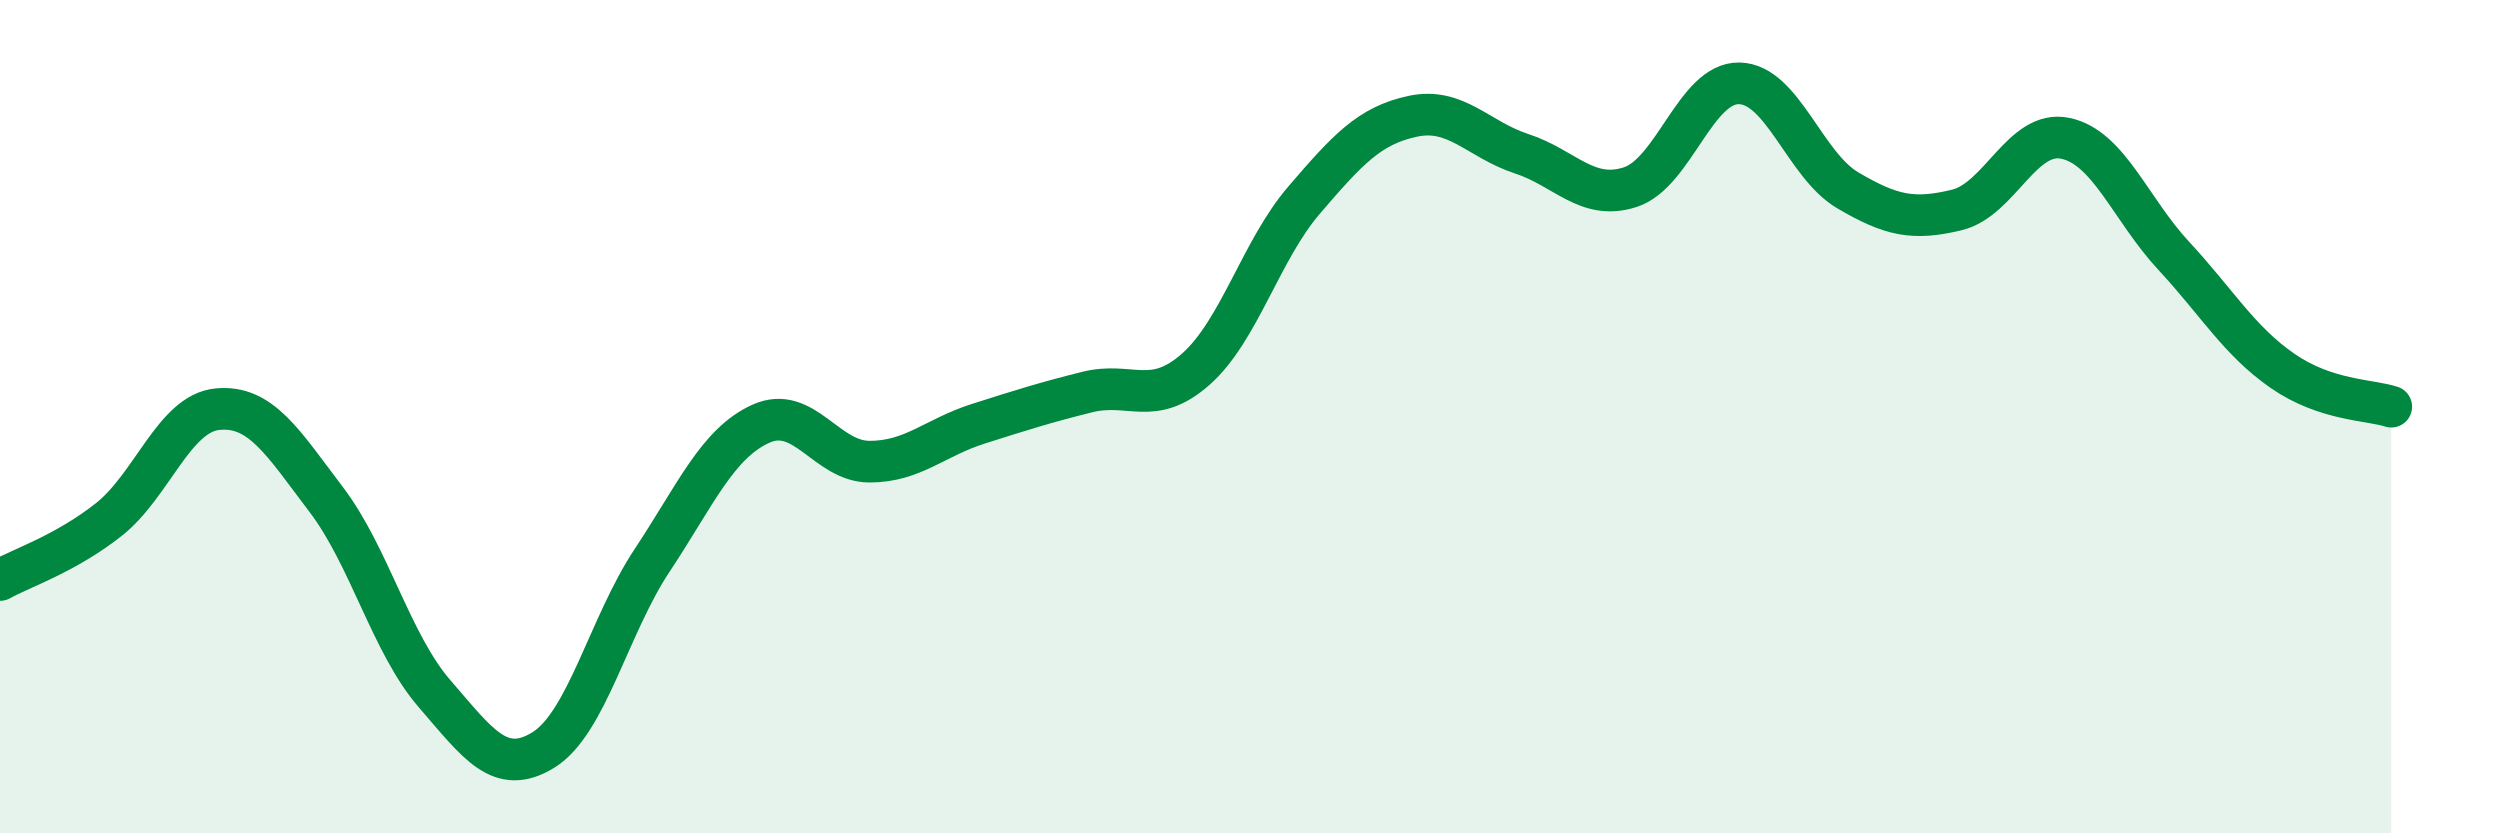
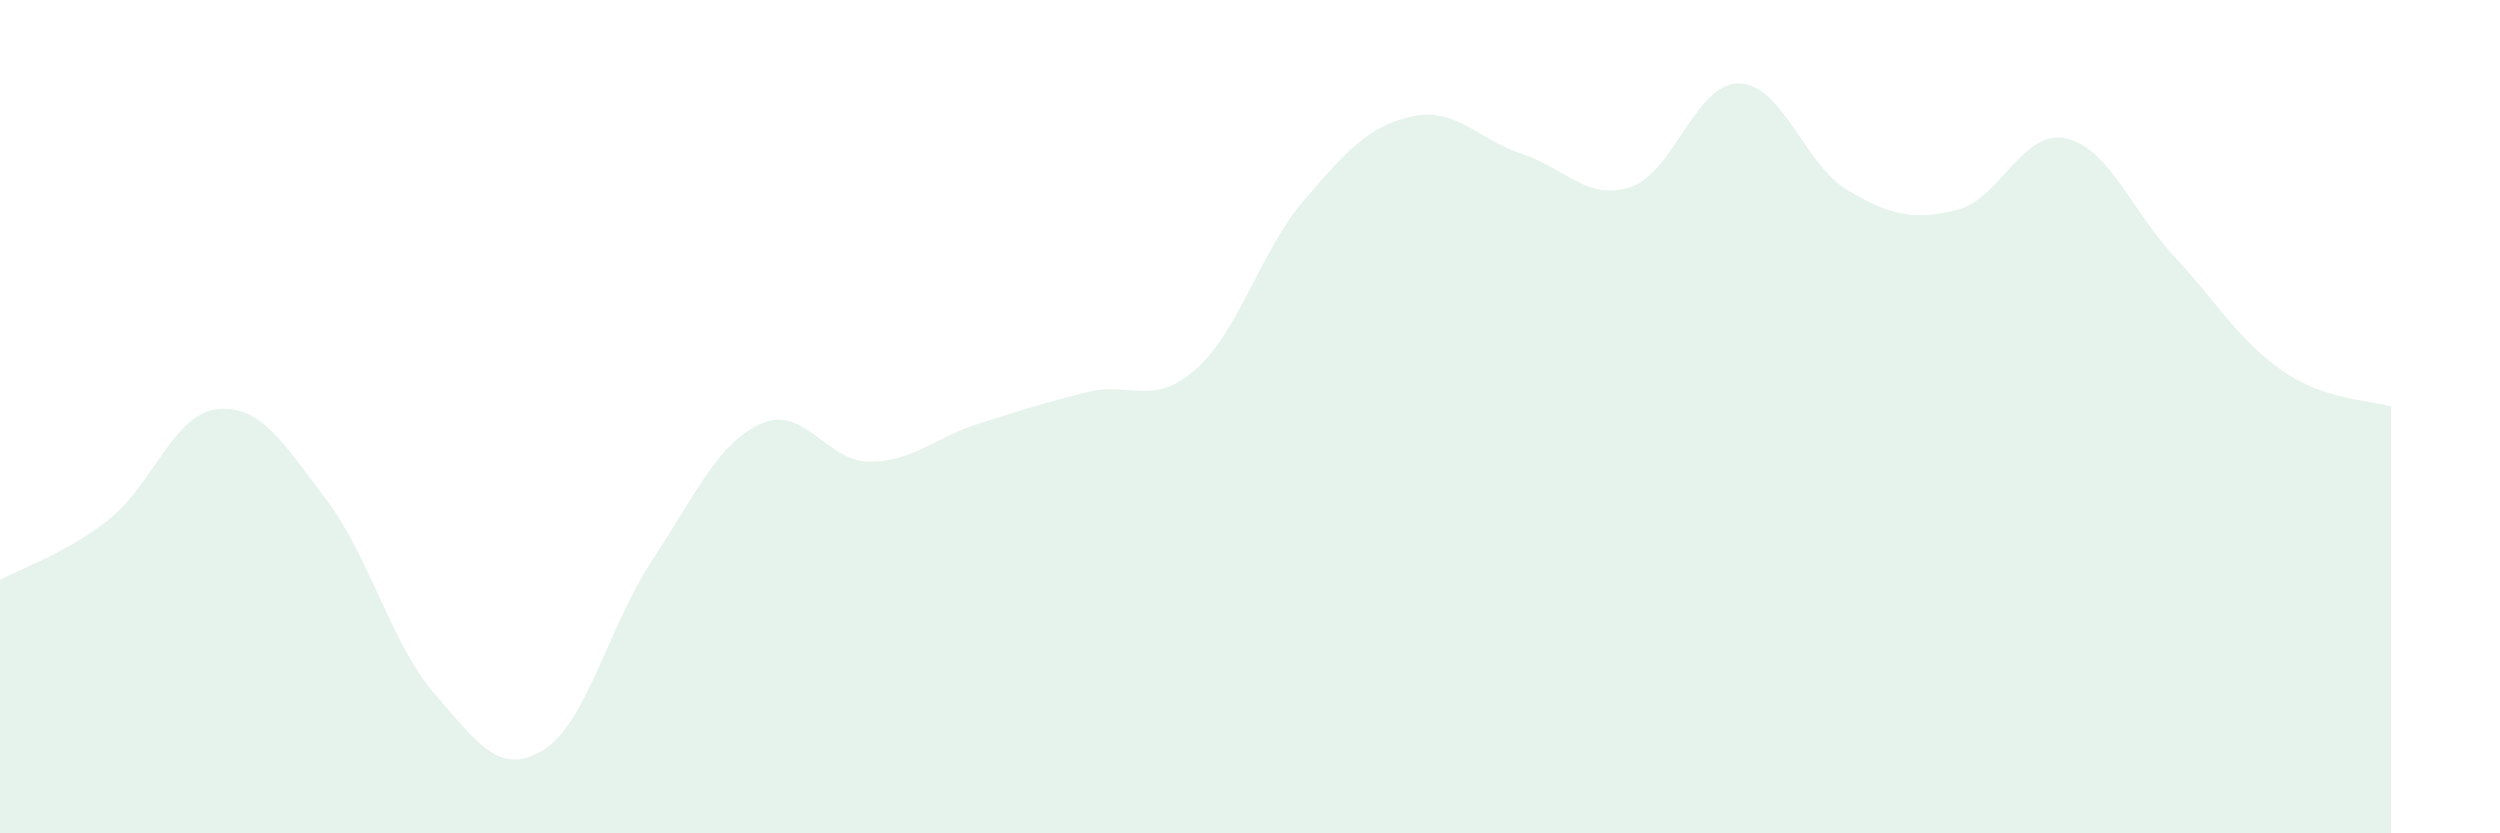
<svg xmlns="http://www.w3.org/2000/svg" width="60" height="20" viewBox="0 0 60 20">
  <path d="M 0,13.92 C 0.52,13.63 1.57,13.29 2.61,12.47 C 3.65,11.65 4.18,9.92 5.22,9.82 C 6.26,9.72 6.79,10.62 7.83,11.99 C 8.87,13.36 9.39,15.45 10.43,16.65 C 11.47,17.85 12,18.64 13.04,18 C 14.08,17.36 14.61,15.02 15.65,13.45 C 16.69,11.88 17.22,10.64 18.26,10.17 C 19.3,9.7 19.83,11.08 20.87,11.08 C 21.91,11.08 22.44,10.5 23.48,10.17 C 24.52,9.84 25.05,9.67 26.09,9.41 C 27.13,9.15 27.66,9.78 28.7,8.86 C 29.74,7.94 30.26,6.01 31.3,4.8 C 32.34,3.59 32.87,3.01 33.91,2.79 C 34.95,2.57 35.48,3.35 36.52,3.69 C 37.56,4.03 38.09,4.83 39.13,4.49 C 40.17,4.15 40.7,1.98 41.74,2 C 42.78,2.02 43.31,3.96 44.35,4.57 C 45.39,5.18 45.92,5.29 46.96,5.04 C 48,4.79 48.53,3.1 49.57,3.32 C 50.61,3.54 51.13,5.02 52.17,6.14 C 53.21,7.26 53.74,8.18 54.78,8.9 C 55.82,9.62 56.87,9.59 57.39,9.76L57.39 20L0 20Z" fill="#008740" opacity="0.1" stroke-linecap="round" stroke-linejoin="round" />
-   <path d="M 0,13.92 C 0.52,13.63 1.57,13.29 2.61,12.47 C 3.65,11.65 4.18,9.92 5.22,9.82 C 6.26,9.72 6.79,10.62 7.83,11.99 C 8.87,13.36 9.39,15.45 10.43,16.65 C 11.47,17.85 12,18.64 13.04,18 C 14.08,17.36 14.61,15.02 15.65,13.45 C 16.69,11.88 17.22,10.64 18.26,10.17 C 19.3,9.7 19.83,11.08 20.87,11.08 C 21.91,11.08 22.44,10.5 23.48,10.17 C 24.52,9.84 25.05,9.67 26.09,9.41 C 27.13,9.15 27.66,9.78 28.7,8.86 C 29.74,7.94 30.26,6.01 31.3,4.8 C 32.34,3.59 32.87,3.01 33.91,2.79 C 34.95,2.57 35.48,3.35 36.52,3.69 C 37.56,4.03 38.09,4.83 39.13,4.49 C 40.17,4.15 40.7,1.98 41.74,2 C 42.78,2.02 43.31,3.96 44.35,4.57 C 45.39,5.18 45.92,5.29 46.96,5.04 C 48,4.79 48.53,3.1 49.57,3.32 C 50.61,3.54 51.13,5.02 52.17,6.14 C 53.21,7.26 53.74,8.18 54.78,8.9 C 55.82,9.62 56.87,9.59 57.39,9.76" stroke="#008740" stroke-width="1" fill="none" stroke-linecap="round" stroke-linejoin="round" />
</svg>